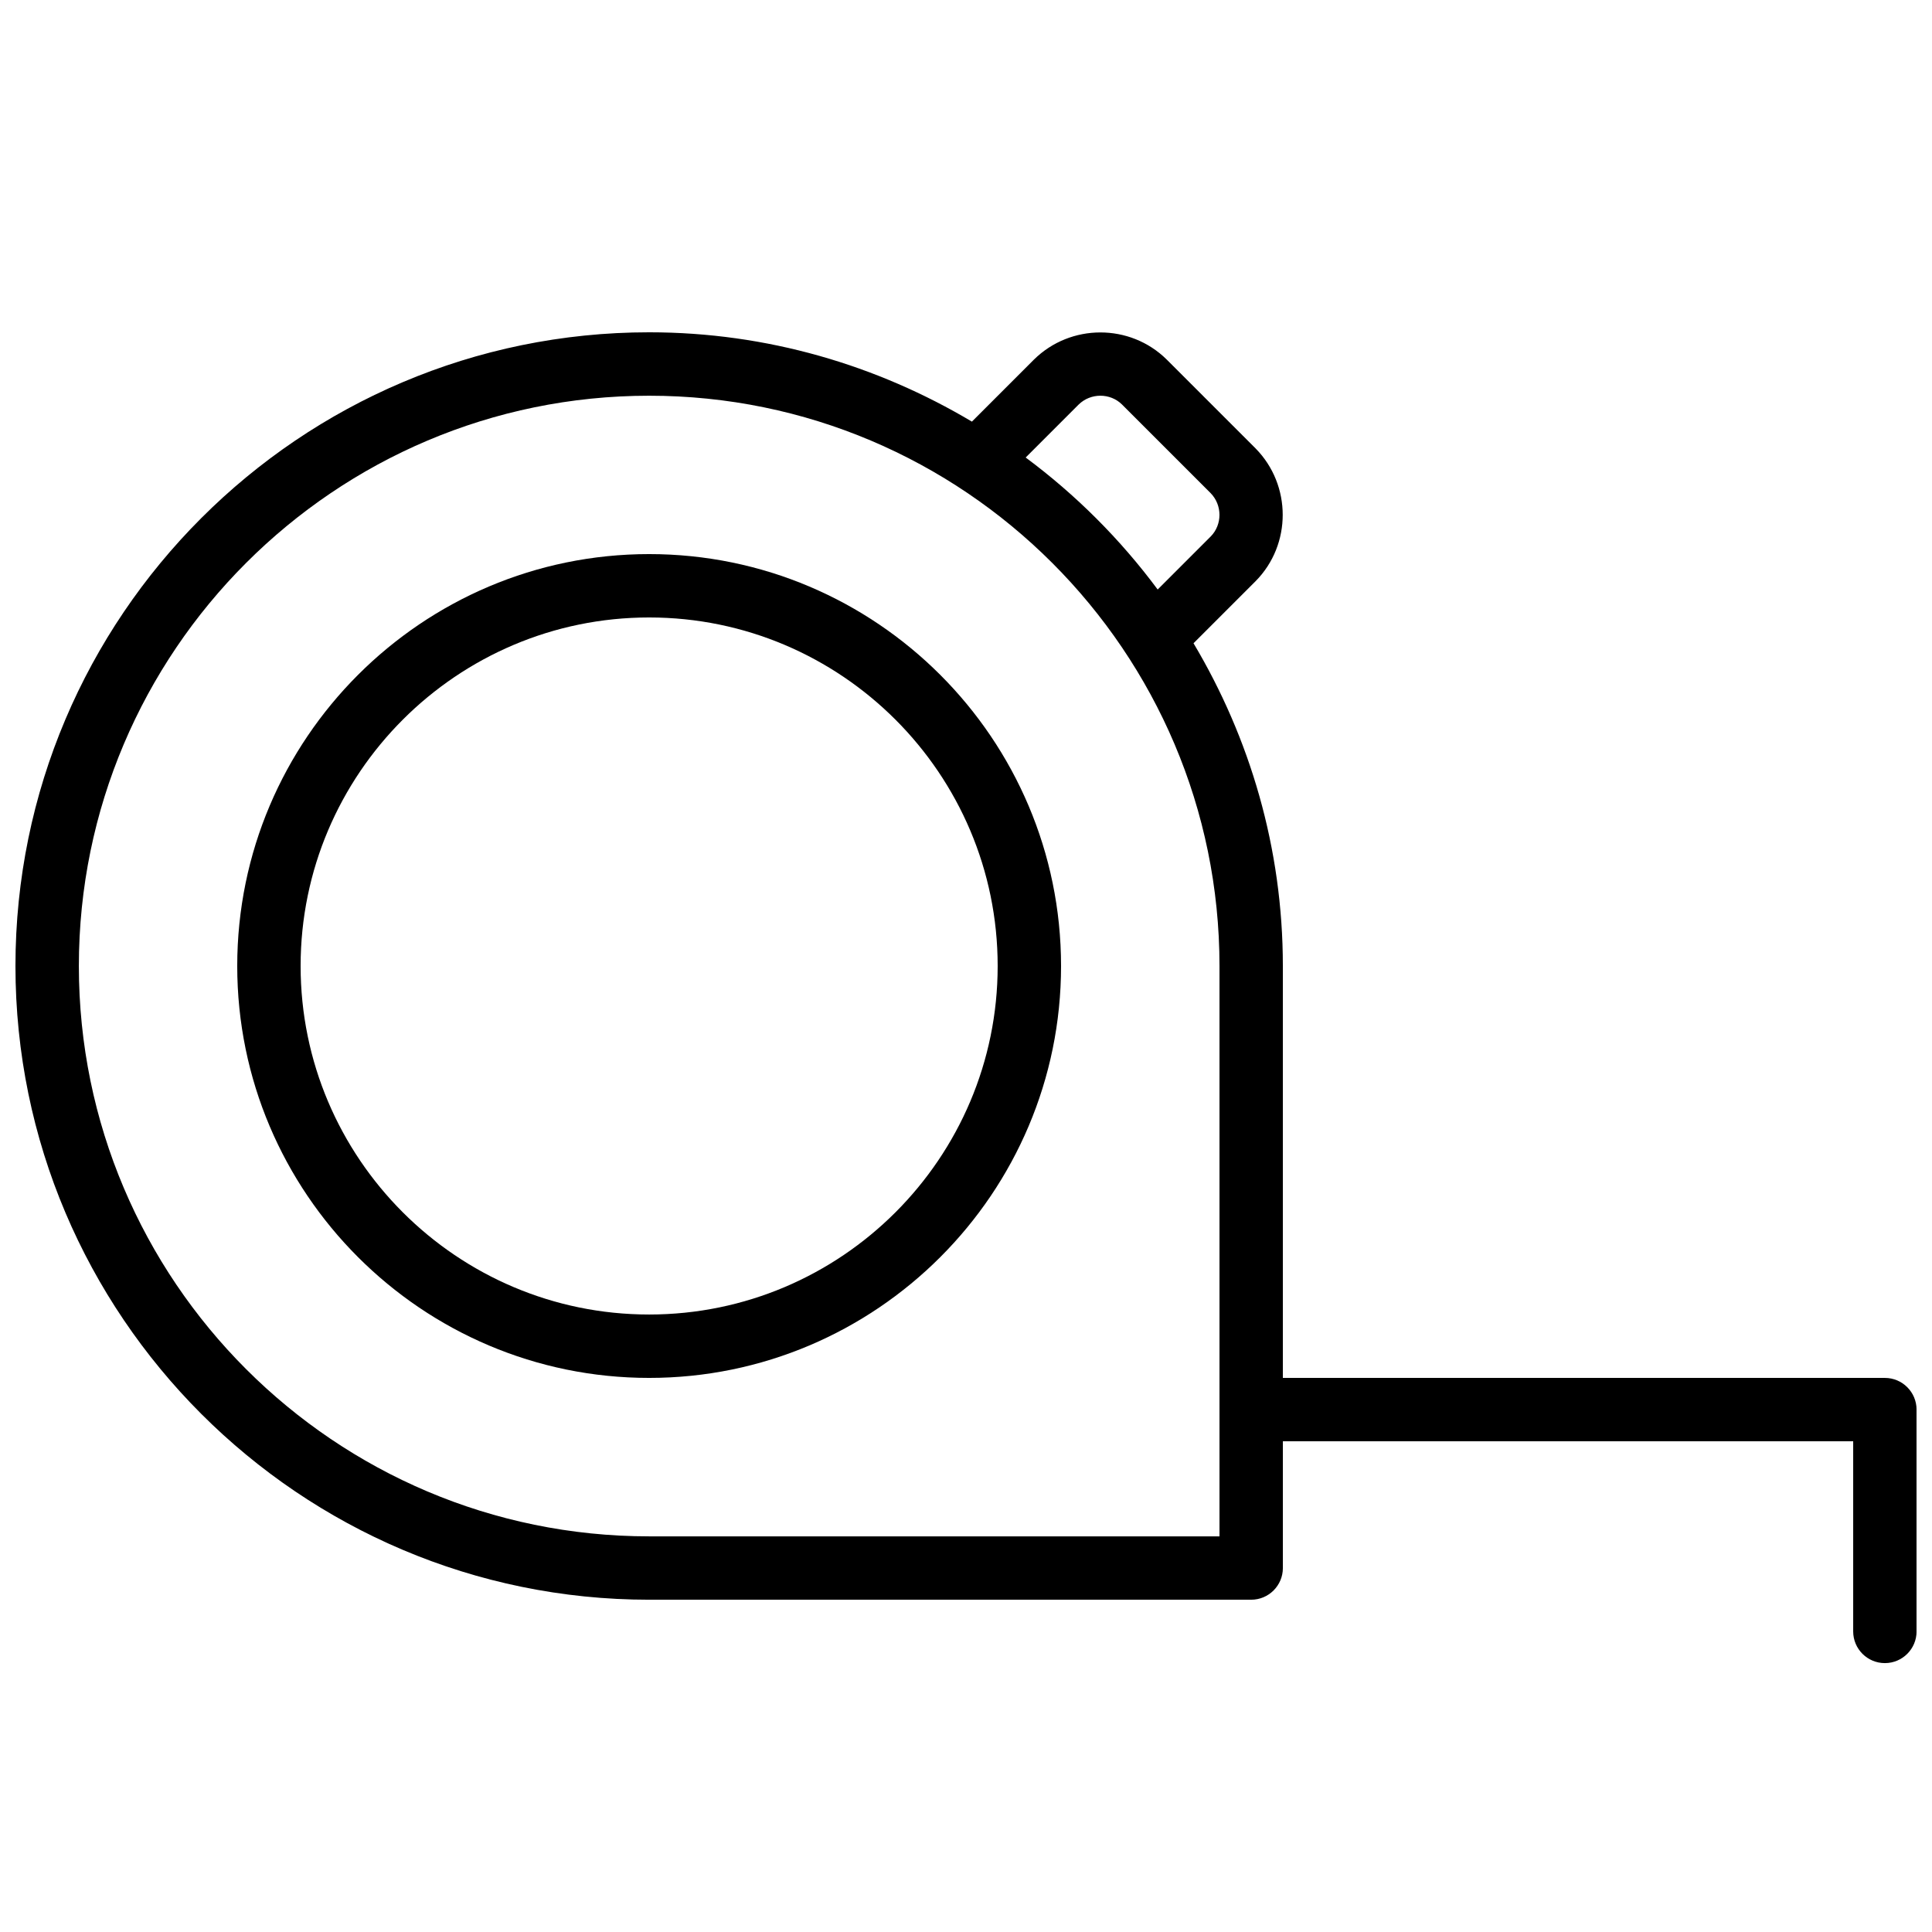
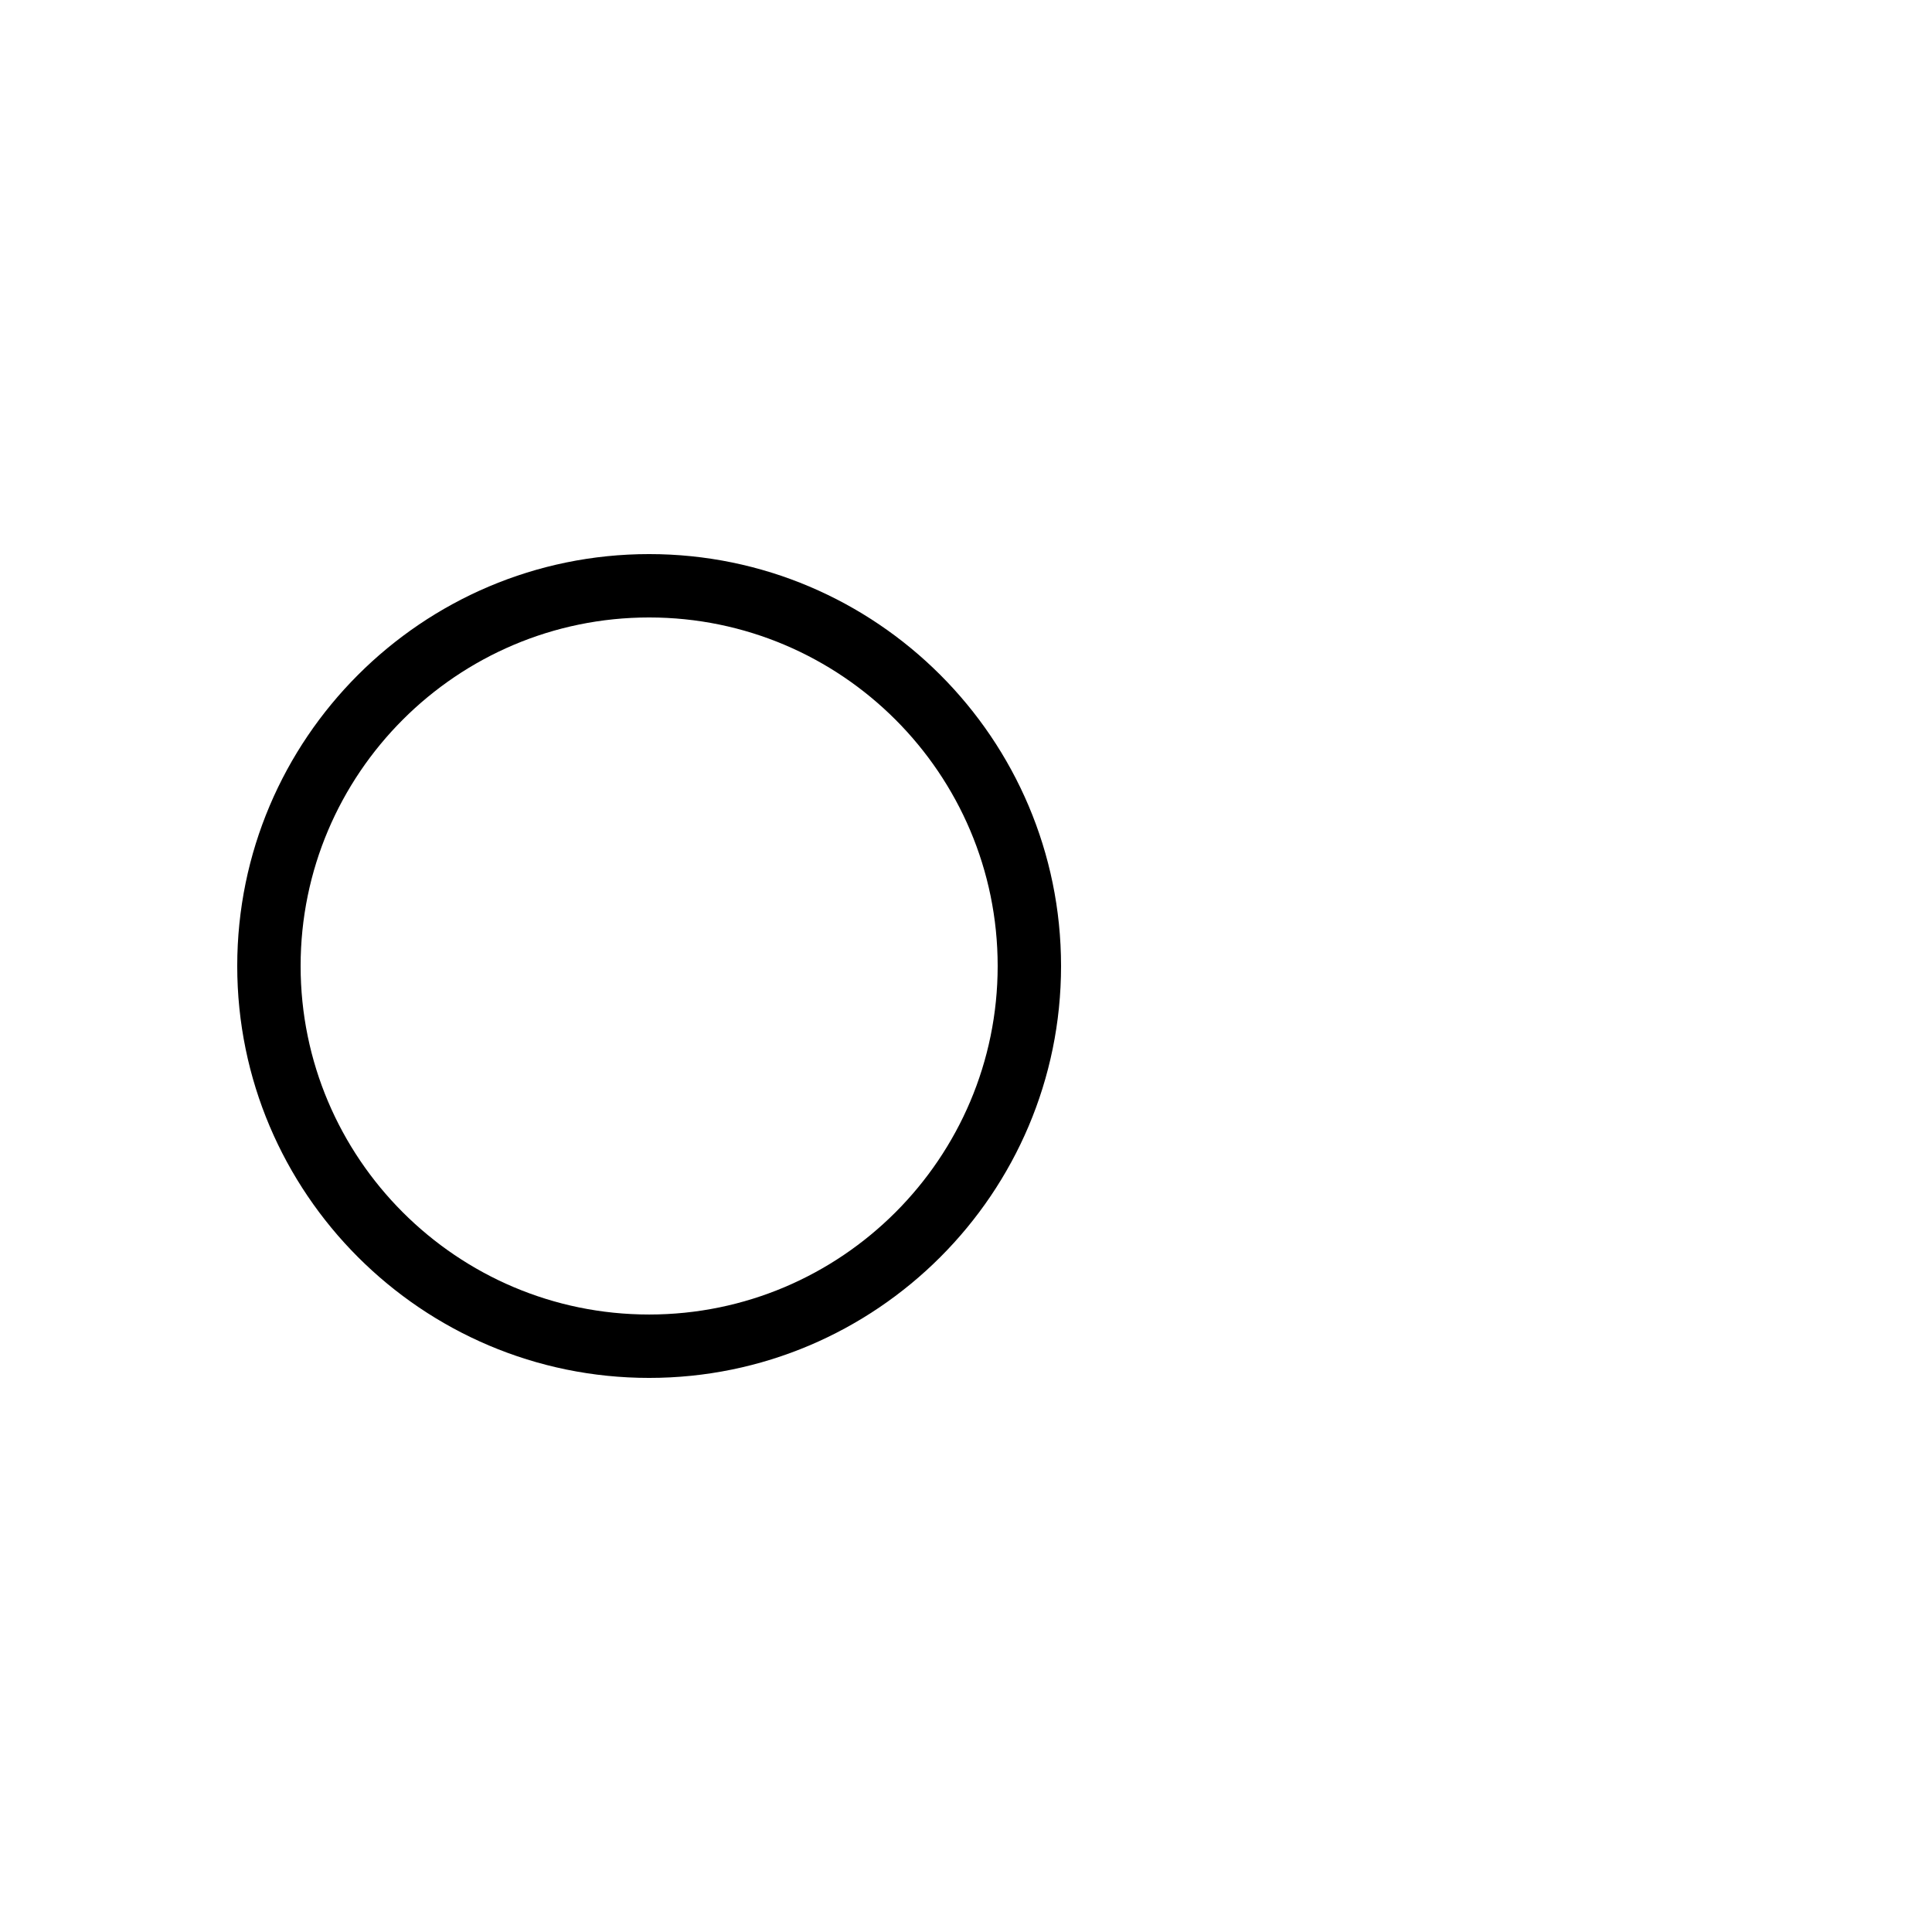
<svg xmlns="http://www.w3.org/2000/svg" width="800px" height="800px" version="1.1" viewBox="144 144 512 512">
  <defs>
    <clipPath id="a">
-       <path d="m148.09 232h503.81v353h-503.81z" />
-     </clipPath>
+       </clipPath>
  </defs>
  <g clip-path="url(#a)">
    <path d="m643.51 509.16h-159.54v-109.16c0-31.258-8.738-60.441-23.676-85.531l16.473-16.473c9.559-9.684 9.559-25.449-0.039-35.176l-23.555-23.555c-9.68-9.551-25.445-9.566-35.176 0.039l-16.43 16.43c-25.09-14.934-54.273-23.672-85.531-23.672-92.602 0-167.94 75.336-167.94 167.94 0 92.598 75.336 167.94 167.94 167.94h159.54c4.637 0 8.398-3.758 8.398-8.398v-33.586h151.14v50.383c0 4.637 3.758 8.398 8.398 8.398 4.637 0 8.398-3.758 8.398-8.398v-58.777c-0.008-4.641-3.766-8.402-8.402-8.402zm-213.68-257.93c3.188-3.141 8.363-3.141 11.508-0.039l23.473 23.473c3.141 3.188 3.141 8.363 0.039 11.508l-14.055 14.055c-9.887-13.316-21.664-25.094-34.98-34.98zm37.348 299.92h-151.14c-83.34 0-151.14-67.801-151.14-151.14 0-83.34 67.801-151.14 151.14-151.14 83.34 0 151.14 67.801 151.14 151.14z" />
  </g>
  <path d="m316.03 290.84c-60.191 0-109.16 48.965-109.16 109.16 0 60.191 48.965 109.16 109.16 109.16 60.191 0 109.16-48.965 109.16-109.16-0.004-60.195-48.969-109.16-109.16-109.16zm0 201.52c-50.93 0-92.363-41.434-92.363-92.363s41.434-92.363 92.363-92.363 92.363 41.434 92.363 92.363-41.434 92.363-92.363 92.363z" />
</svg>